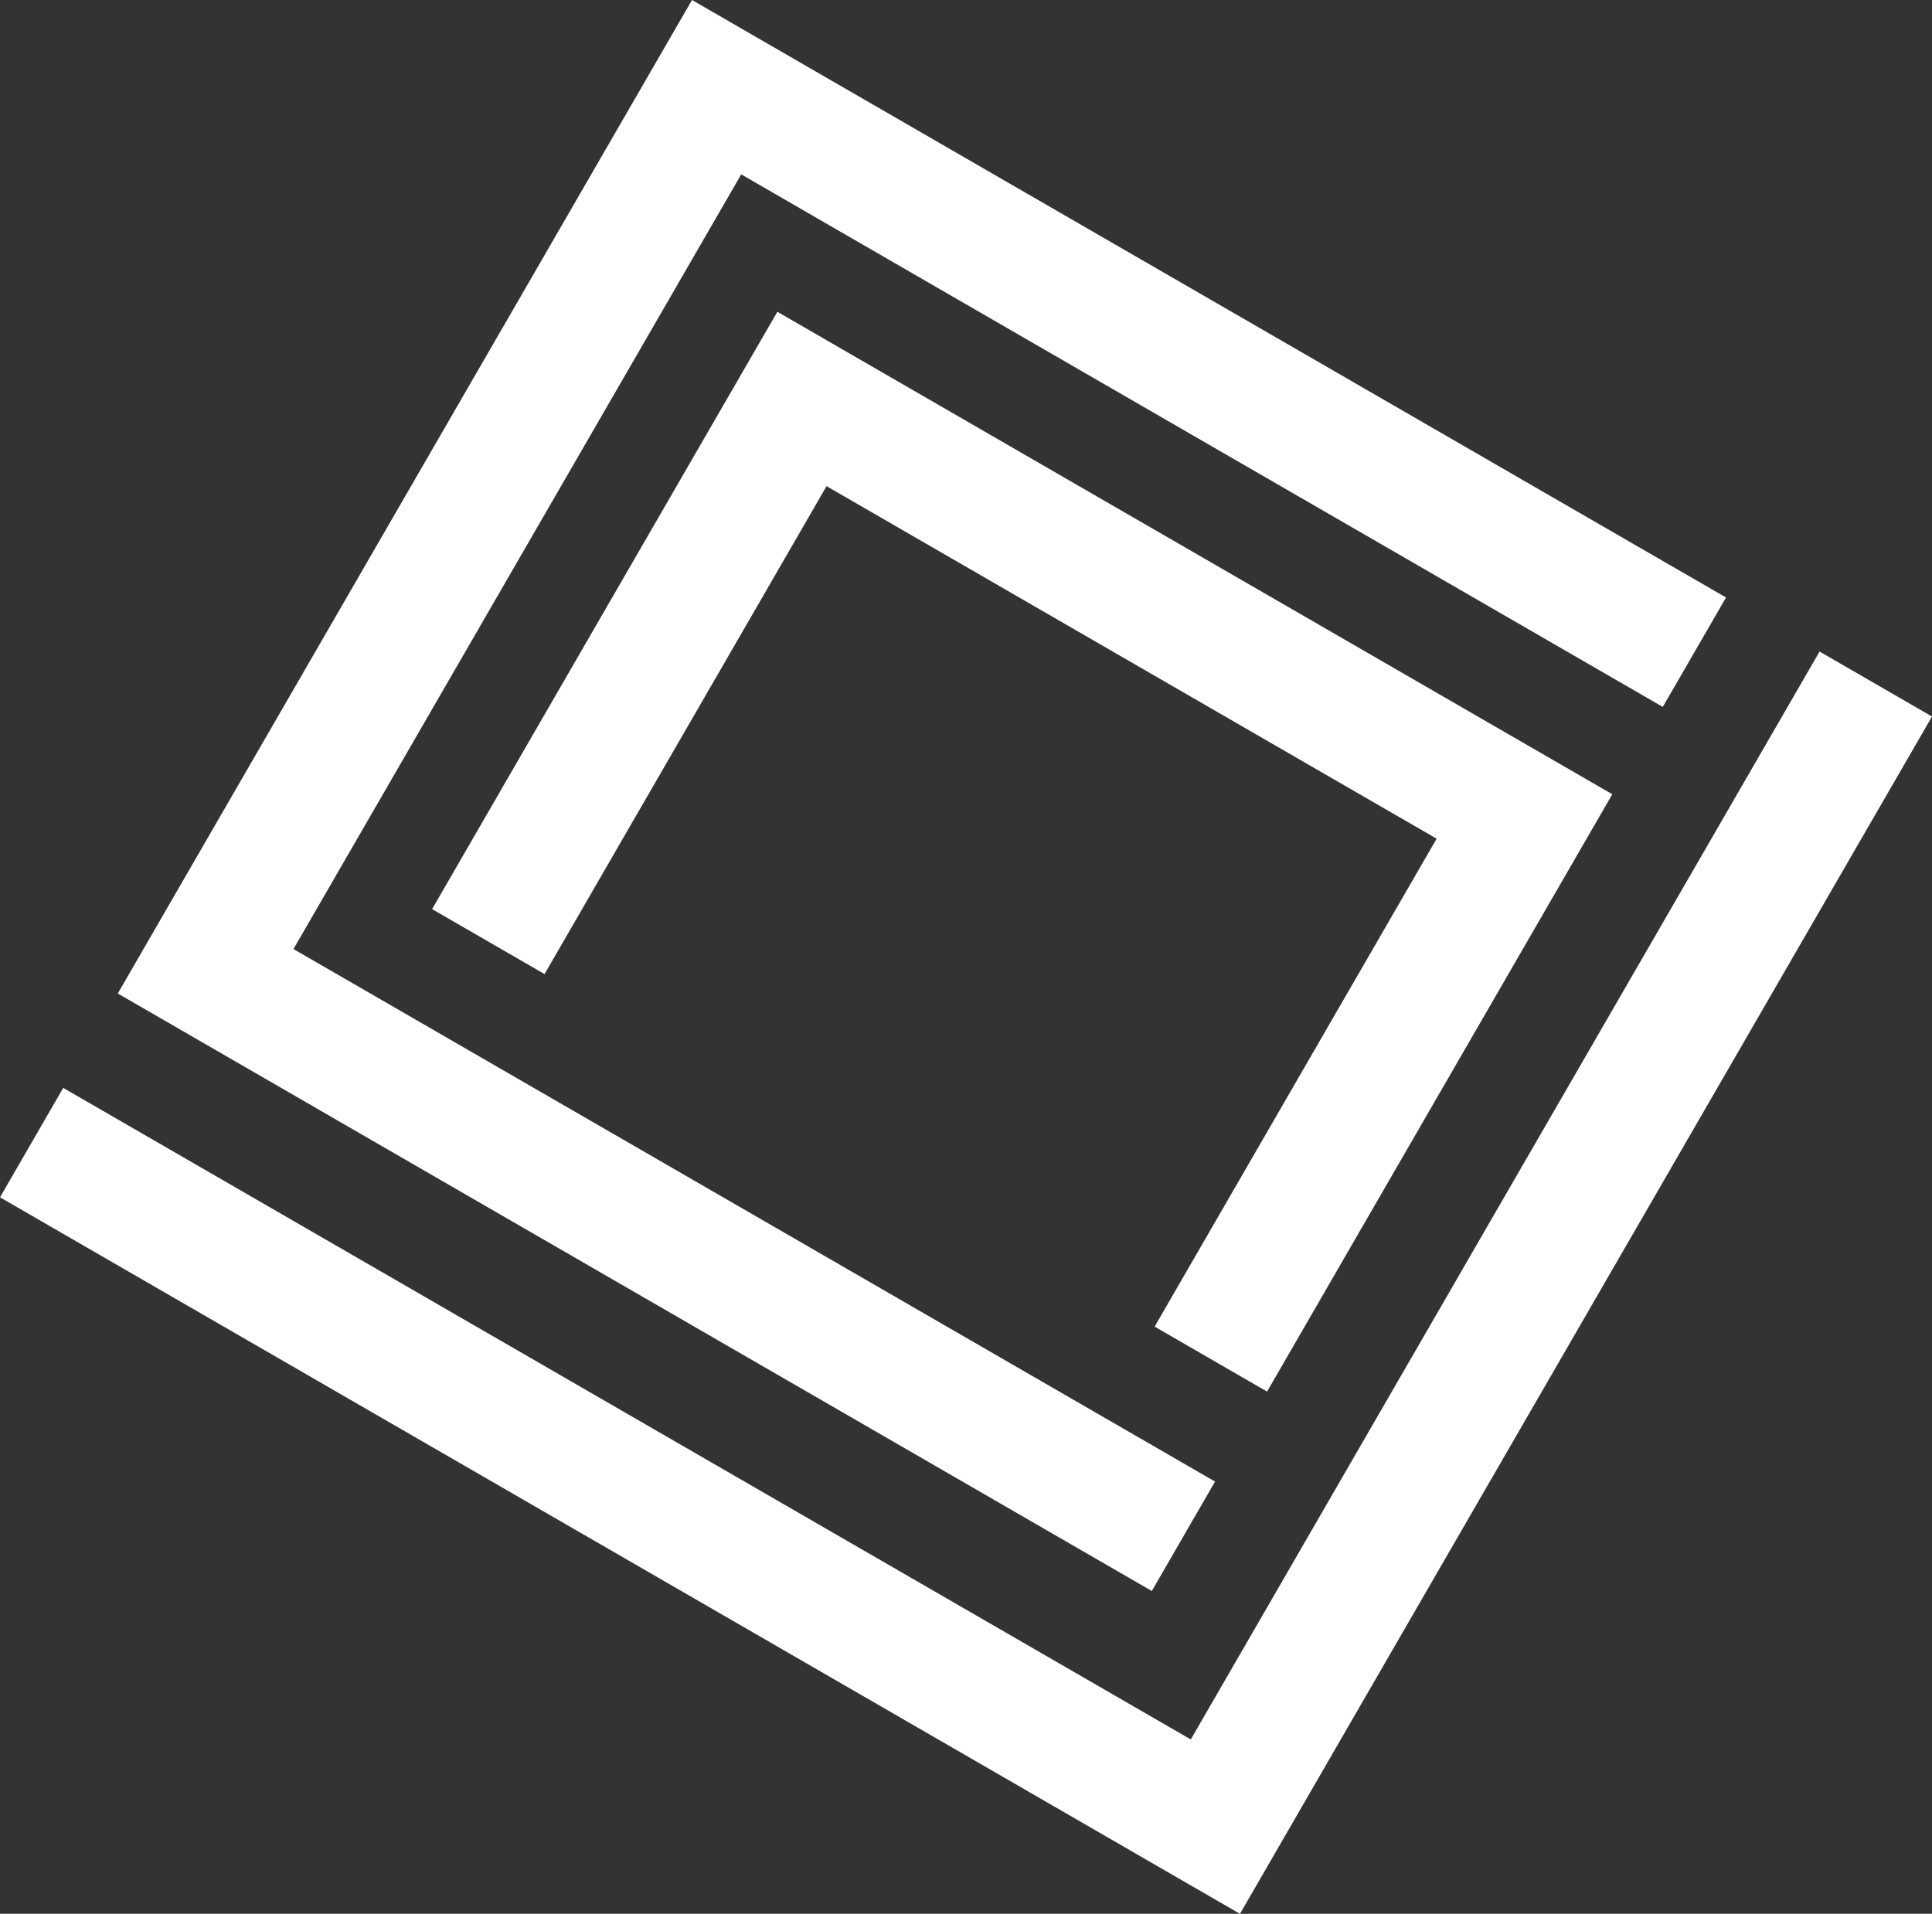
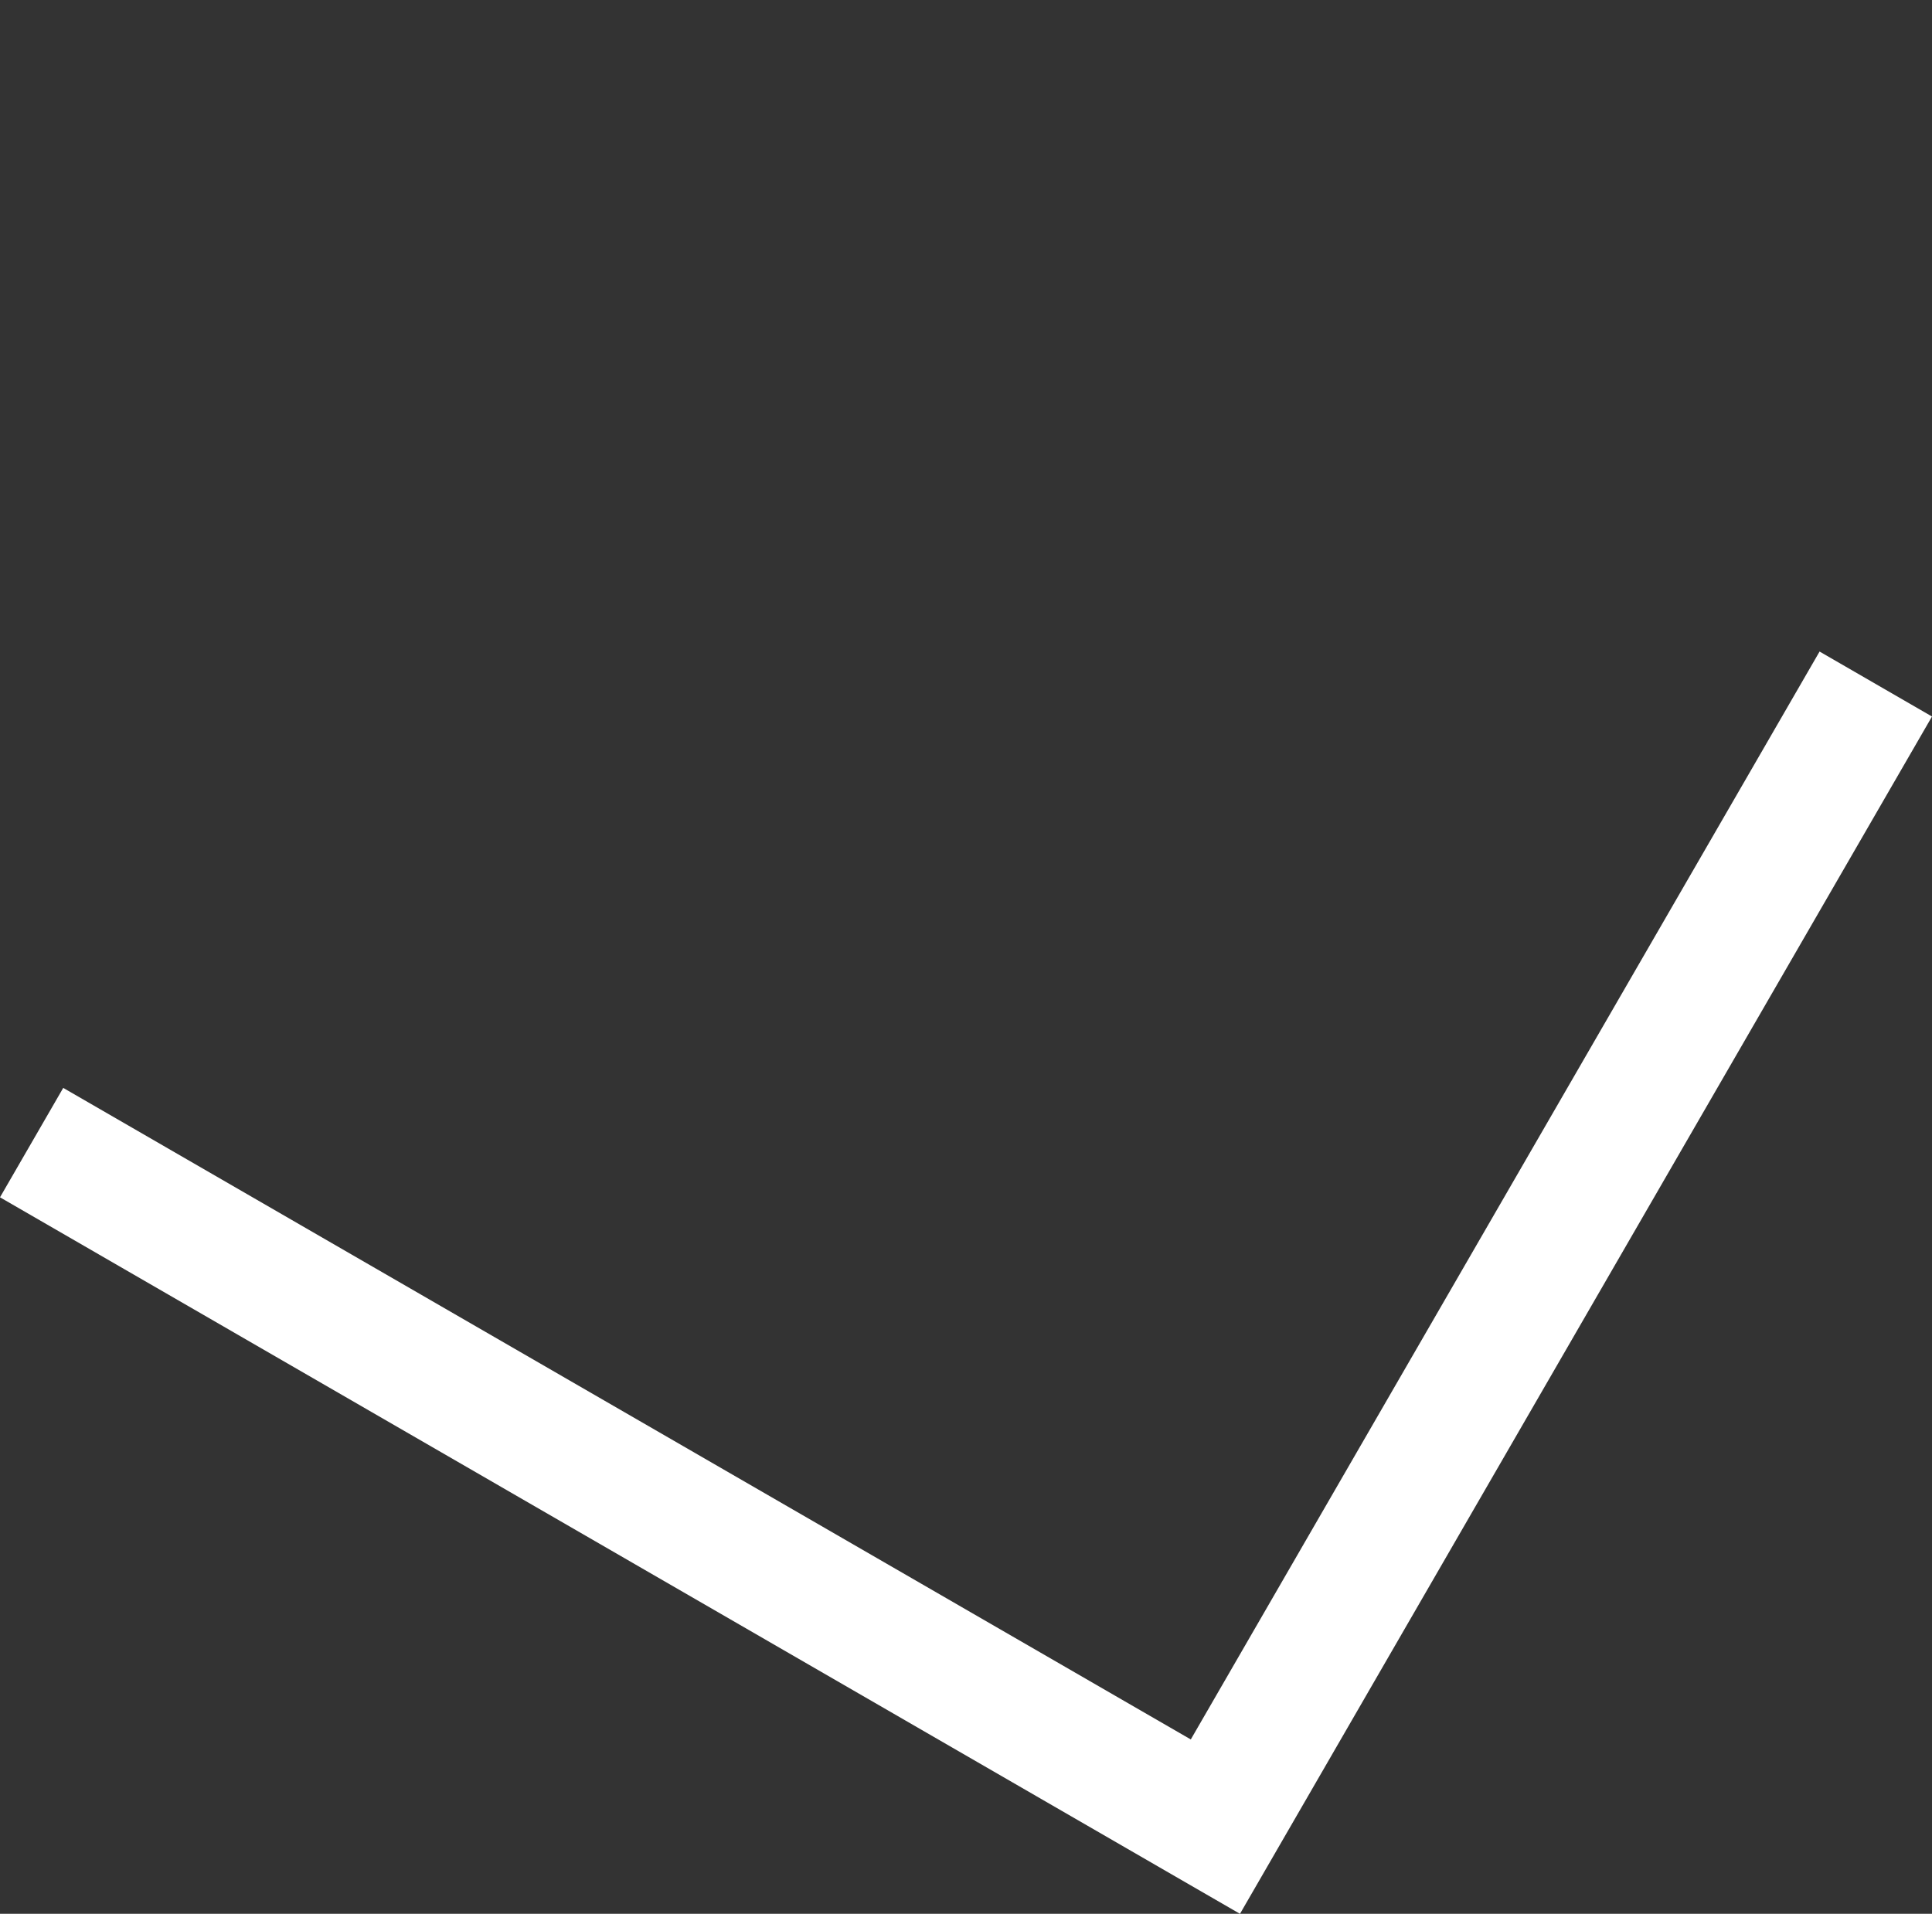
<svg xmlns="http://www.w3.org/2000/svg" id="_Слой_2" data-name="Слой 2" viewBox="0 0 1748.31 1732.06">
  <rect x="0" y="0" width="1748.31" height="1732.06" fill="#333333" stroke="none" />
  <defs>
    <style> .cls-1 { fill: #fff; stroke-width: 0px; } </style>
  </defs>
  <g id="_Слой_1-2" data-name="Слой 1">
    <g>
-       <polygon class="cls-1" points="1099.52 1340.87 265.57 858.92 670.74 157.81 1504.7 639.77 1561.92 540.75 727.96 58.8 626.22 0 569 99.02 163.82 800.12 122.75 871.19 106.6 899.14 1042.3 1439.89 1099.52 1340.87" />
-       <polygon class="cls-1" points="1146.59 1259.42 1401.79 817.84 1459.01 718.82 1357.27 660.02 805.19 340.97 703.45 282.17 646.22 381.19 391.03 822.77 492.77 881.57 747.97 439.99 1300.04 759.04 1044.85 1200.62 1146.59 1259.42" />
      <polygon class="cls-1" points="1646.57 589.67 1077.57 1574.25 57.22 984.58 0 1083.6 1020.34 1673.26 1115.83 1728.45 1122.09 1732.06 1748.31 648.47 1646.57 589.67" />
    </g>
  </g>
</svg>